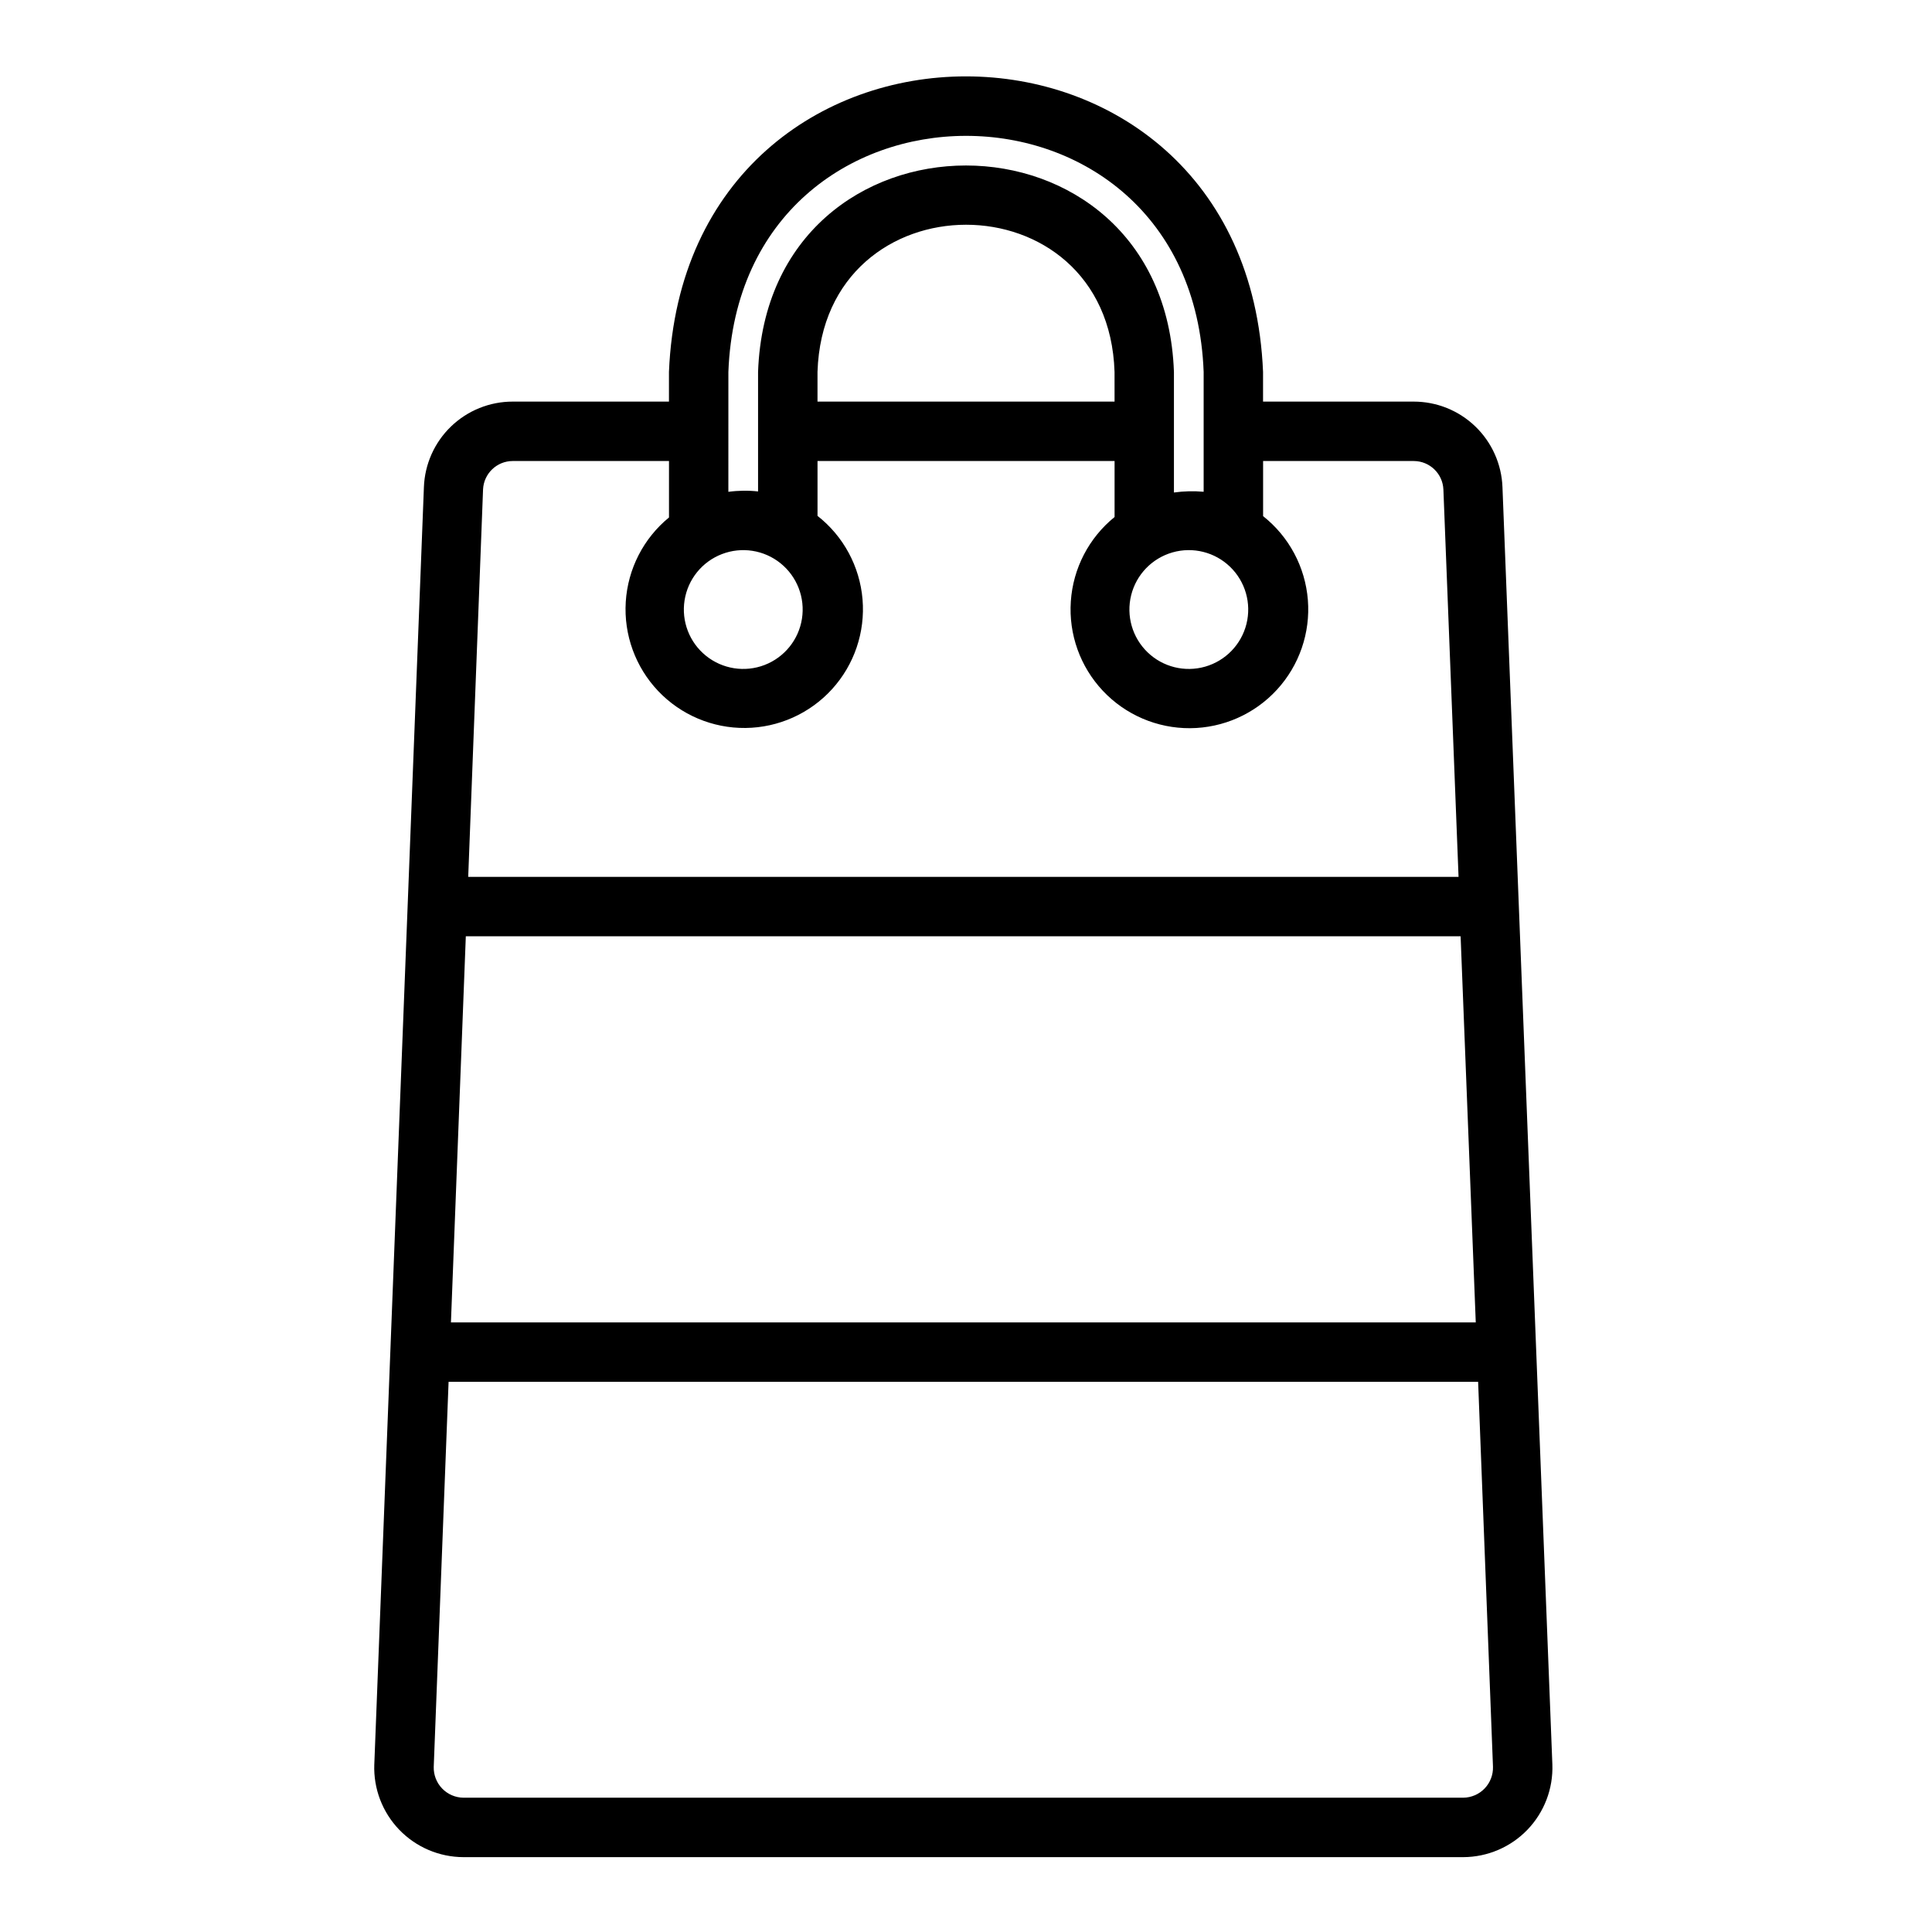
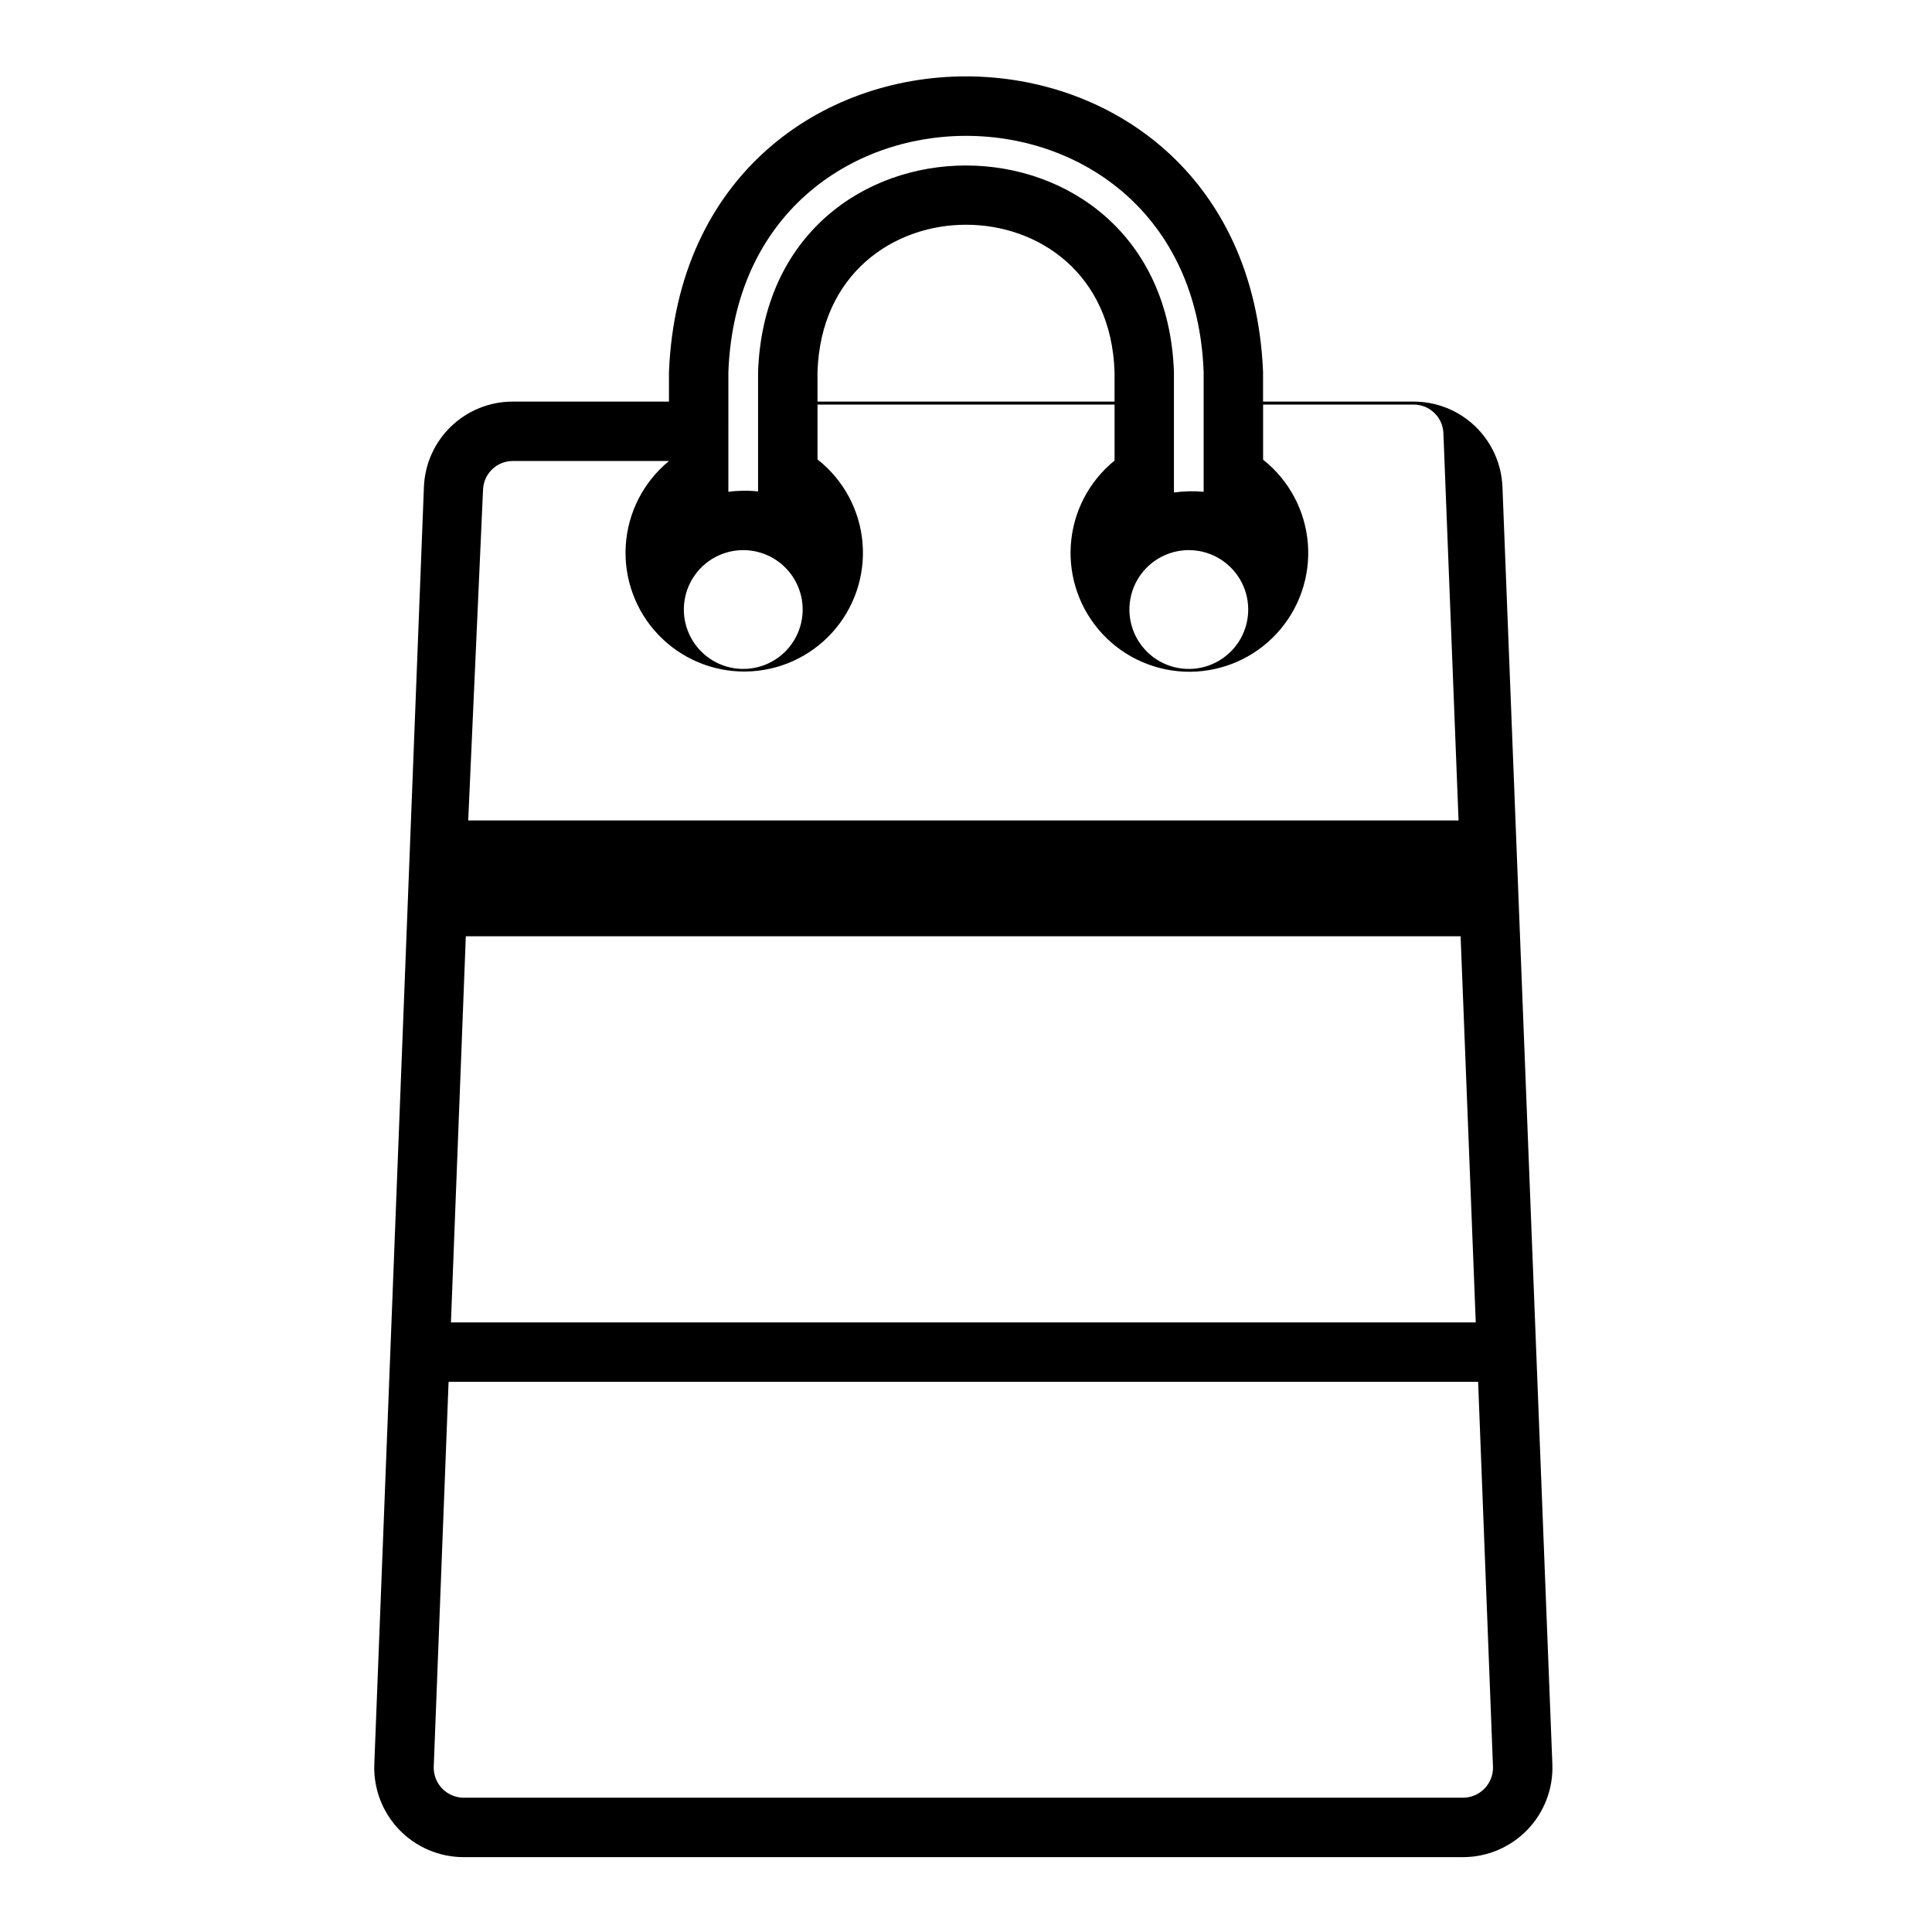
<svg xmlns="http://www.w3.org/2000/svg" fill="#000000" width="800px" height="800px" version="1.1" viewBox="144 144 512 512">
-   <path d="m542.17 273.1c-0.227-6.09-2.805-11.859-7.195-16.086-4.387-4.231-10.246-6.59-16.344-6.586h-39.91v-7.871c-4.328-104.38-153.11-104.46-157.44 0v7.871h-41.406c-6.094-0.004-11.953 2.356-16.344 6.586-4.391 4.227-6.969 9.996-7.191 16.086l-13.145 338.5h-0.004c-0.234 6.418 2.148 12.656 6.602 17.289 4.453 4.629 10.594 7.254 17.016 7.273h264.97c6.422-0.02 12.562-2.644 17.016-7.273 4.449-4.633 6.832-10.871 6.598-17.289zm-205.14-30.543c3.148-83.363 122.8-83.445 125.95 0v31.766c-2.625-0.234-5.266-0.168-7.875 0.195v-31.961c-2.598-72.895-107.61-72.973-110.21 0v31.68c-2.617-0.289-5.262-0.254-7.871 0.102zm117.68 47.844v-0.004c5.406-1.551 11.227-0.098 15.273 3.809s5.703 9.676 4.344 15.133c-1.359 5.461-5.531 9.777-10.938 11.328s-11.23 0.102-15.277-3.809c-4.047-3.906-5.699-9.676-4.34-15.133 1.359-5.457 5.527-9.773 10.938-11.328zm-15.34-39.973h-78.723v-7.871c1.652-51.957 77.066-52.035 78.719 0zm-104.06 40.414c5.25-2.023 11.18-1.094 15.555 2.441s6.535 9.137 5.66 14.691c-0.871 5.559-4.644 10.227-9.895 12.25-5.246 2.023-11.176 1.09-15.551-2.445s-6.535-9.133-5.66-14.691c0.871-5.555 4.641-10.227 9.891-12.246zm-63.297-17.113c0.176-4.219 3.648-7.555 7.871-7.555h41.406v14.957c-6.762 5.539-10.91 13.645-11.457 22.367-0.547 8.727 2.566 17.285 8.582 23.625 6.019 6.34 14.406 9.887 23.148 9.797 8.742-0.094 17.051-3.82 22.934-10.285 5.883-6.465 8.812-15.086 8.082-23.801-0.73-8.711-5.051-16.727-11.93-22.121v-14.539h78.723v14.844-0.004c-6.805 5.512-11.004 13.605-11.594 22.344-0.594 8.734 2.477 17.32 8.477 23.699 5.996 6.379 14.379 9.973 23.133 9.922 8.754-0.055 17.094-3.75 23.012-10.199 5.922-6.449 8.891-15.074 8.195-23.801-0.699-8.727-4.996-16.77-11.863-22.199v-14.605h39.91c4.227 0 7.699 3.336 7.871 7.555l4.016 102.65h-262.45zm-4.566 118.39h263.63l4.016 102.34h-271.59zm264.34 228.29h-264.97c-2.137-0.023-4.172-0.902-5.652-2.441-1.48-1.539-2.281-3.609-2.219-5.746l3.934-102.02h272.84l3.938 102.02c0.059 2.137-0.742 4.207-2.219 5.746-1.48 1.539-3.519 2.418-5.652 2.441z" />
+   <path d="m542.17 273.1c-0.227-6.09-2.805-11.859-7.195-16.086-4.387-4.231-10.246-6.59-16.344-6.586h-39.91v-7.871c-4.328-104.38-153.11-104.46-157.44 0v7.871h-41.406c-6.094-0.004-11.953 2.356-16.344 6.586-4.391 4.227-6.969 9.996-7.191 16.086l-13.145 338.5h-0.004c-0.234 6.418 2.148 12.656 6.602 17.289 4.453 4.629 10.594 7.254 17.016 7.273h264.97c6.422-0.02 12.562-2.644 17.016-7.273 4.449-4.633 6.832-10.871 6.598-17.289zm-205.14-30.543c3.148-83.363 122.8-83.445 125.95 0v31.766c-2.625-0.234-5.266-0.168-7.875 0.195v-31.961c-2.598-72.895-107.61-72.973-110.21 0v31.68c-2.617-0.289-5.262-0.254-7.871 0.102zm117.68 47.844v-0.004c5.406-1.551 11.227-0.098 15.273 3.809s5.703 9.676 4.344 15.133c-1.359 5.461-5.531 9.777-10.938 11.328s-11.23 0.102-15.277-3.809c-4.047-3.906-5.699-9.676-4.34-15.133 1.359-5.457 5.527-9.773 10.938-11.328zm-15.34-39.973h-78.723v-7.871c1.652-51.957 77.066-52.035 78.719 0zm-104.06 40.414c5.25-2.023 11.18-1.094 15.555 2.441s6.535 9.137 5.66 14.691c-0.871 5.559-4.644 10.227-9.895 12.25-5.246 2.023-11.176 1.09-15.551-2.445s-6.535-9.133-5.66-14.691c0.871-5.555 4.641-10.227 9.891-12.246zm-63.297-17.113c0.176-4.219 3.648-7.555 7.871-7.555h41.406c-6.762 5.539-10.91 13.645-11.457 22.367-0.547 8.727 2.566 17.285 8.582 23.625 6.019 6.34 14.406 9.887 23.148 9.797 8.742-0.094 17.051-3.82 22.934-10.285 5.883-6.465 8.812-15.086 8.082-23.801-0.73-8.711-5.051-16.727-11.93-22.121v-14.539h78.723v14.844-0.004c-6.805 5.512-11.004 13.605-11.594 22.344-0.594 8.734 2.477 17.32 8.477 23.699 5.996 6.379 14.379 9.973 23.133 9.922 8.754-0.055 17.094-3.75 23.012-10.199 5.922-6.449 8.891-15.074 8.195-23.801-0.699-8.727-4.996-16.77-11.863-22.199v-14.605h39.91c4.227 0 7.699 3.336 7.871 7.555l4.016 102.65h-262.45zm-4.566 118.39h263.63l4.016 102.34h-271.59zm264.34 228.29h-264.97c-2.137-0.023-4.172-0.902-5.652-2.441-1.48-1.539-2.281-3.609-2.219-5.746l3.934-102.02h272.84l3.938 102.02c0.059 2.137-0.742 4.207-2.219 5.746-1.48 1.539-3.519 2.418-5.652 2.441z" />
</svg>